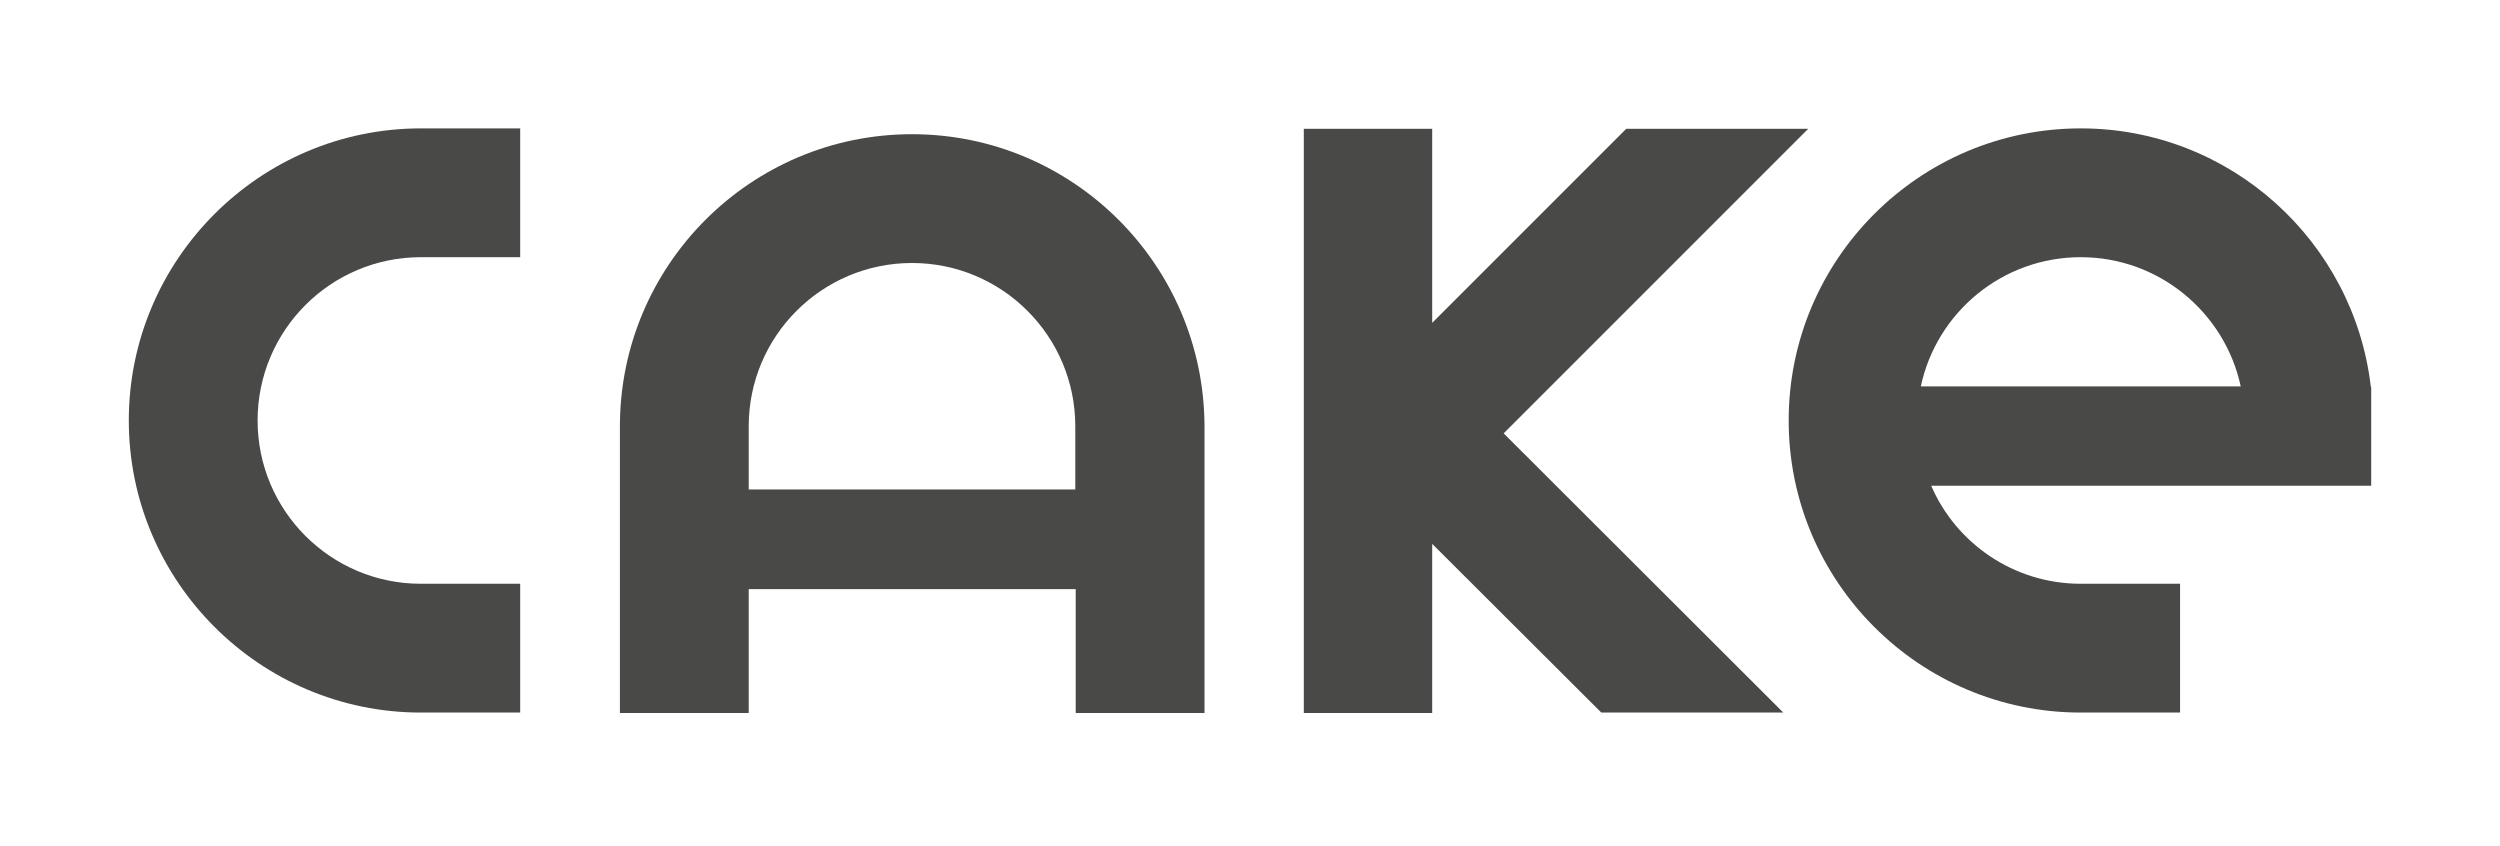
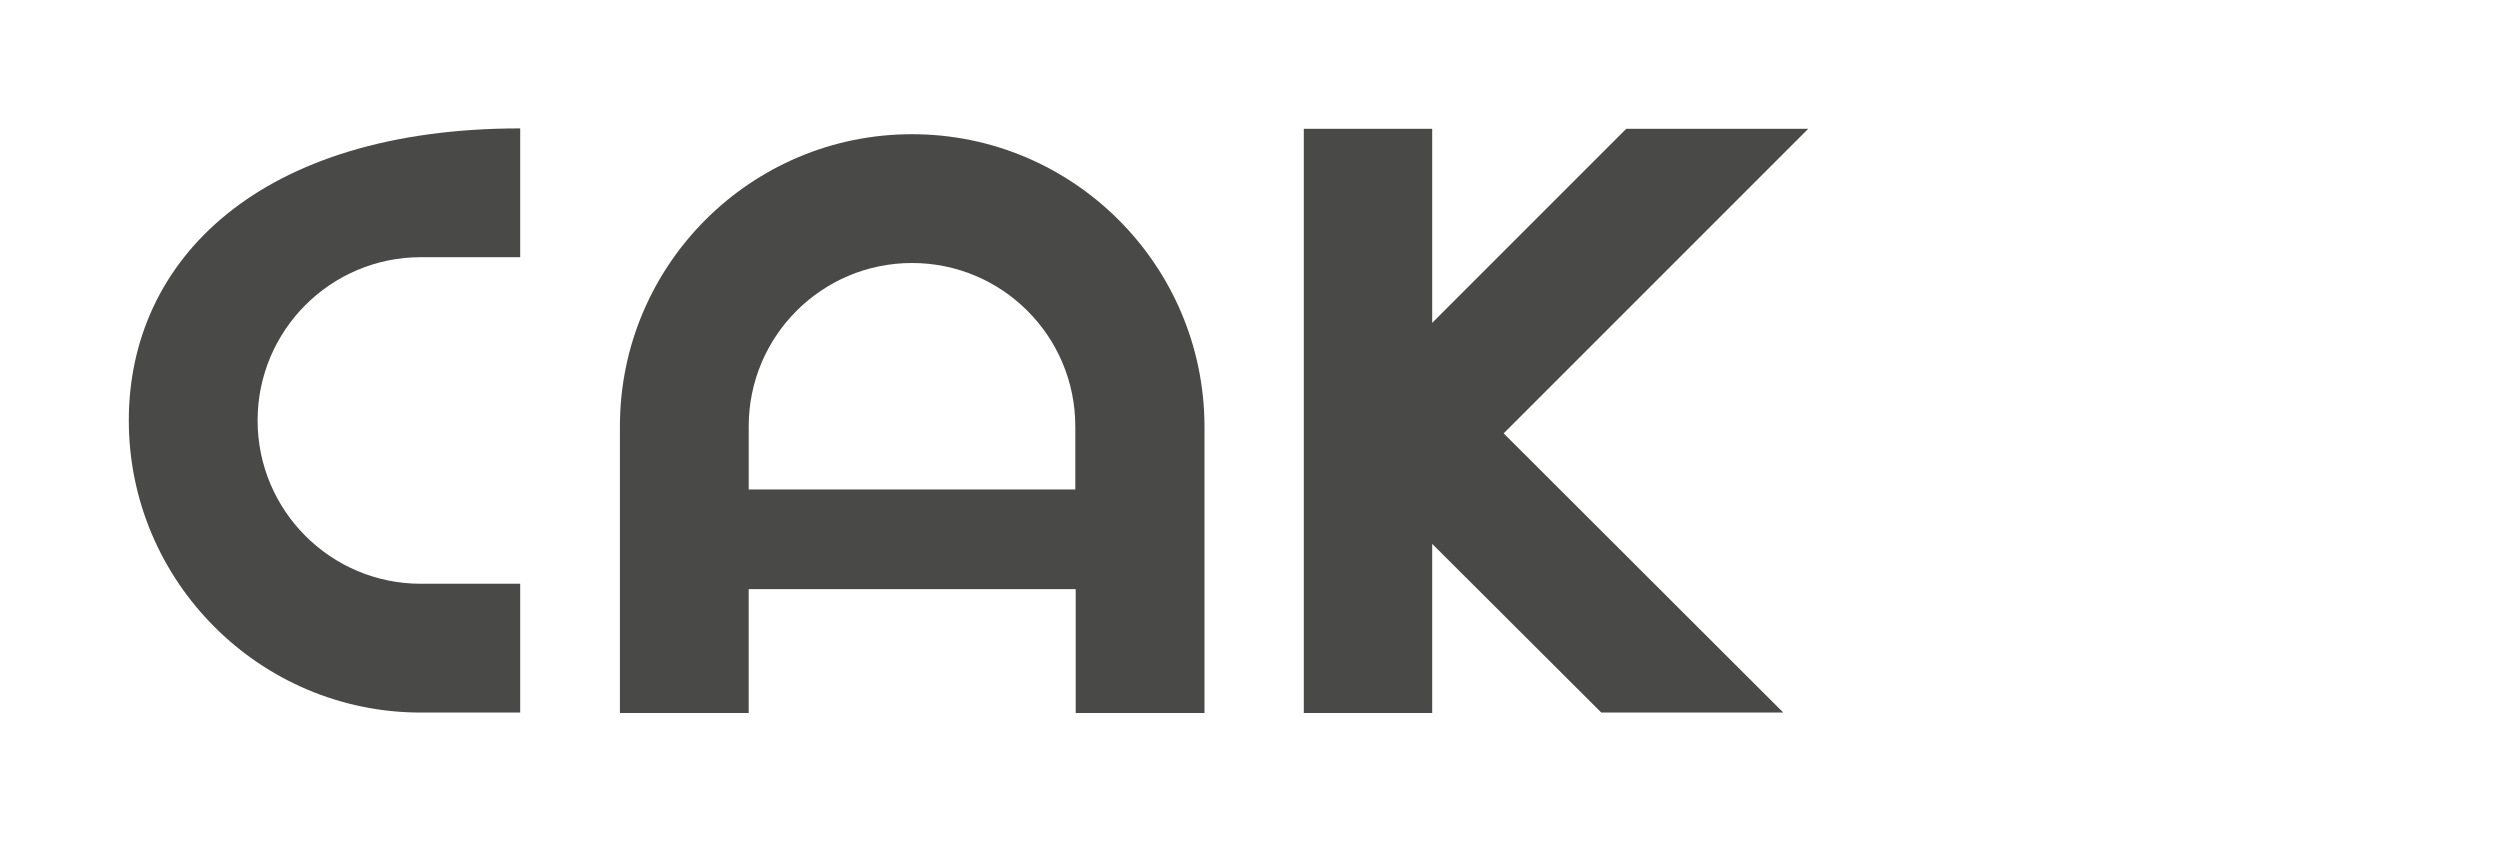
<svg xmlns="http://www.w3.org/2000/svg" version="1.1" x="0px" y="0px" viewBox="0 0 601.7 203.5" style="enable-background:new 0 0 601.7 203.5;" xml:space="preserve" fill="#494947">
  <g>
-     <path d="M101.3,61.9L101.3,61.9h23.9v-31h-23.9C62.5,30.9,31,62.5,31,101.2s31.5,70.3,70.3,70.3l0,0h23.9v-31h-23.9l0,0   c-21.7,0-39.3-17.6-39.3-39.3S79.6,61.9,101.3,61.9z" />
+     <path d="M101.3,61.9L101.3,61.9h23.9v-31C62.5,30.9,31,62.5,31,101.2s31.5,70.3,70.3,70.3l0,0h23.9v-31h-23.9l0,0   c-21.7,0-39.3-17.6-39.3-39.3S79.6,61.9,101.3,61.9z" />
    <path d="M219.5,32.3c-38.8,0-70.3,31.5-70.3,70.3v69h31v-29.8h78.7v29.8h31v-69C289.8,63.8,258.3,32.3,219.5,32.3z M258.9,117.8   h-78.7v-15.2l0,0c0-21.7,17.6-39.3,39.3-39.3s39.3,17.6,39.3,39.3l0,0v15.2H258.9z" />
    <polygon points="435.2,31 391.4,31 344.7,77.7 344.7,31 313.8,31 313.8,171.6 344.7,171.6 344.7,130.9 385.4,171.5 429.2,171.5    361.9,104.3  " />
-     <path d="M570.6,93c-4.1-34.9-33.8-62.1-69.8-62.1c-38.8,0-70.3,31.5-70.3,70.3s31.5,70.3,70.3,70.3h23.9v-31h-23.9l0,0   c-16.1,0-30-9.7-36-23.6h105.9v-15.7v-8L570.6,93L570.6,93z M462.3,93c3.8-17.8,19.6-31.1,38.5-31.1c18.9,0,34.7,13.4,38.5,31.1   H462.3z" />
  </g>
</svg>